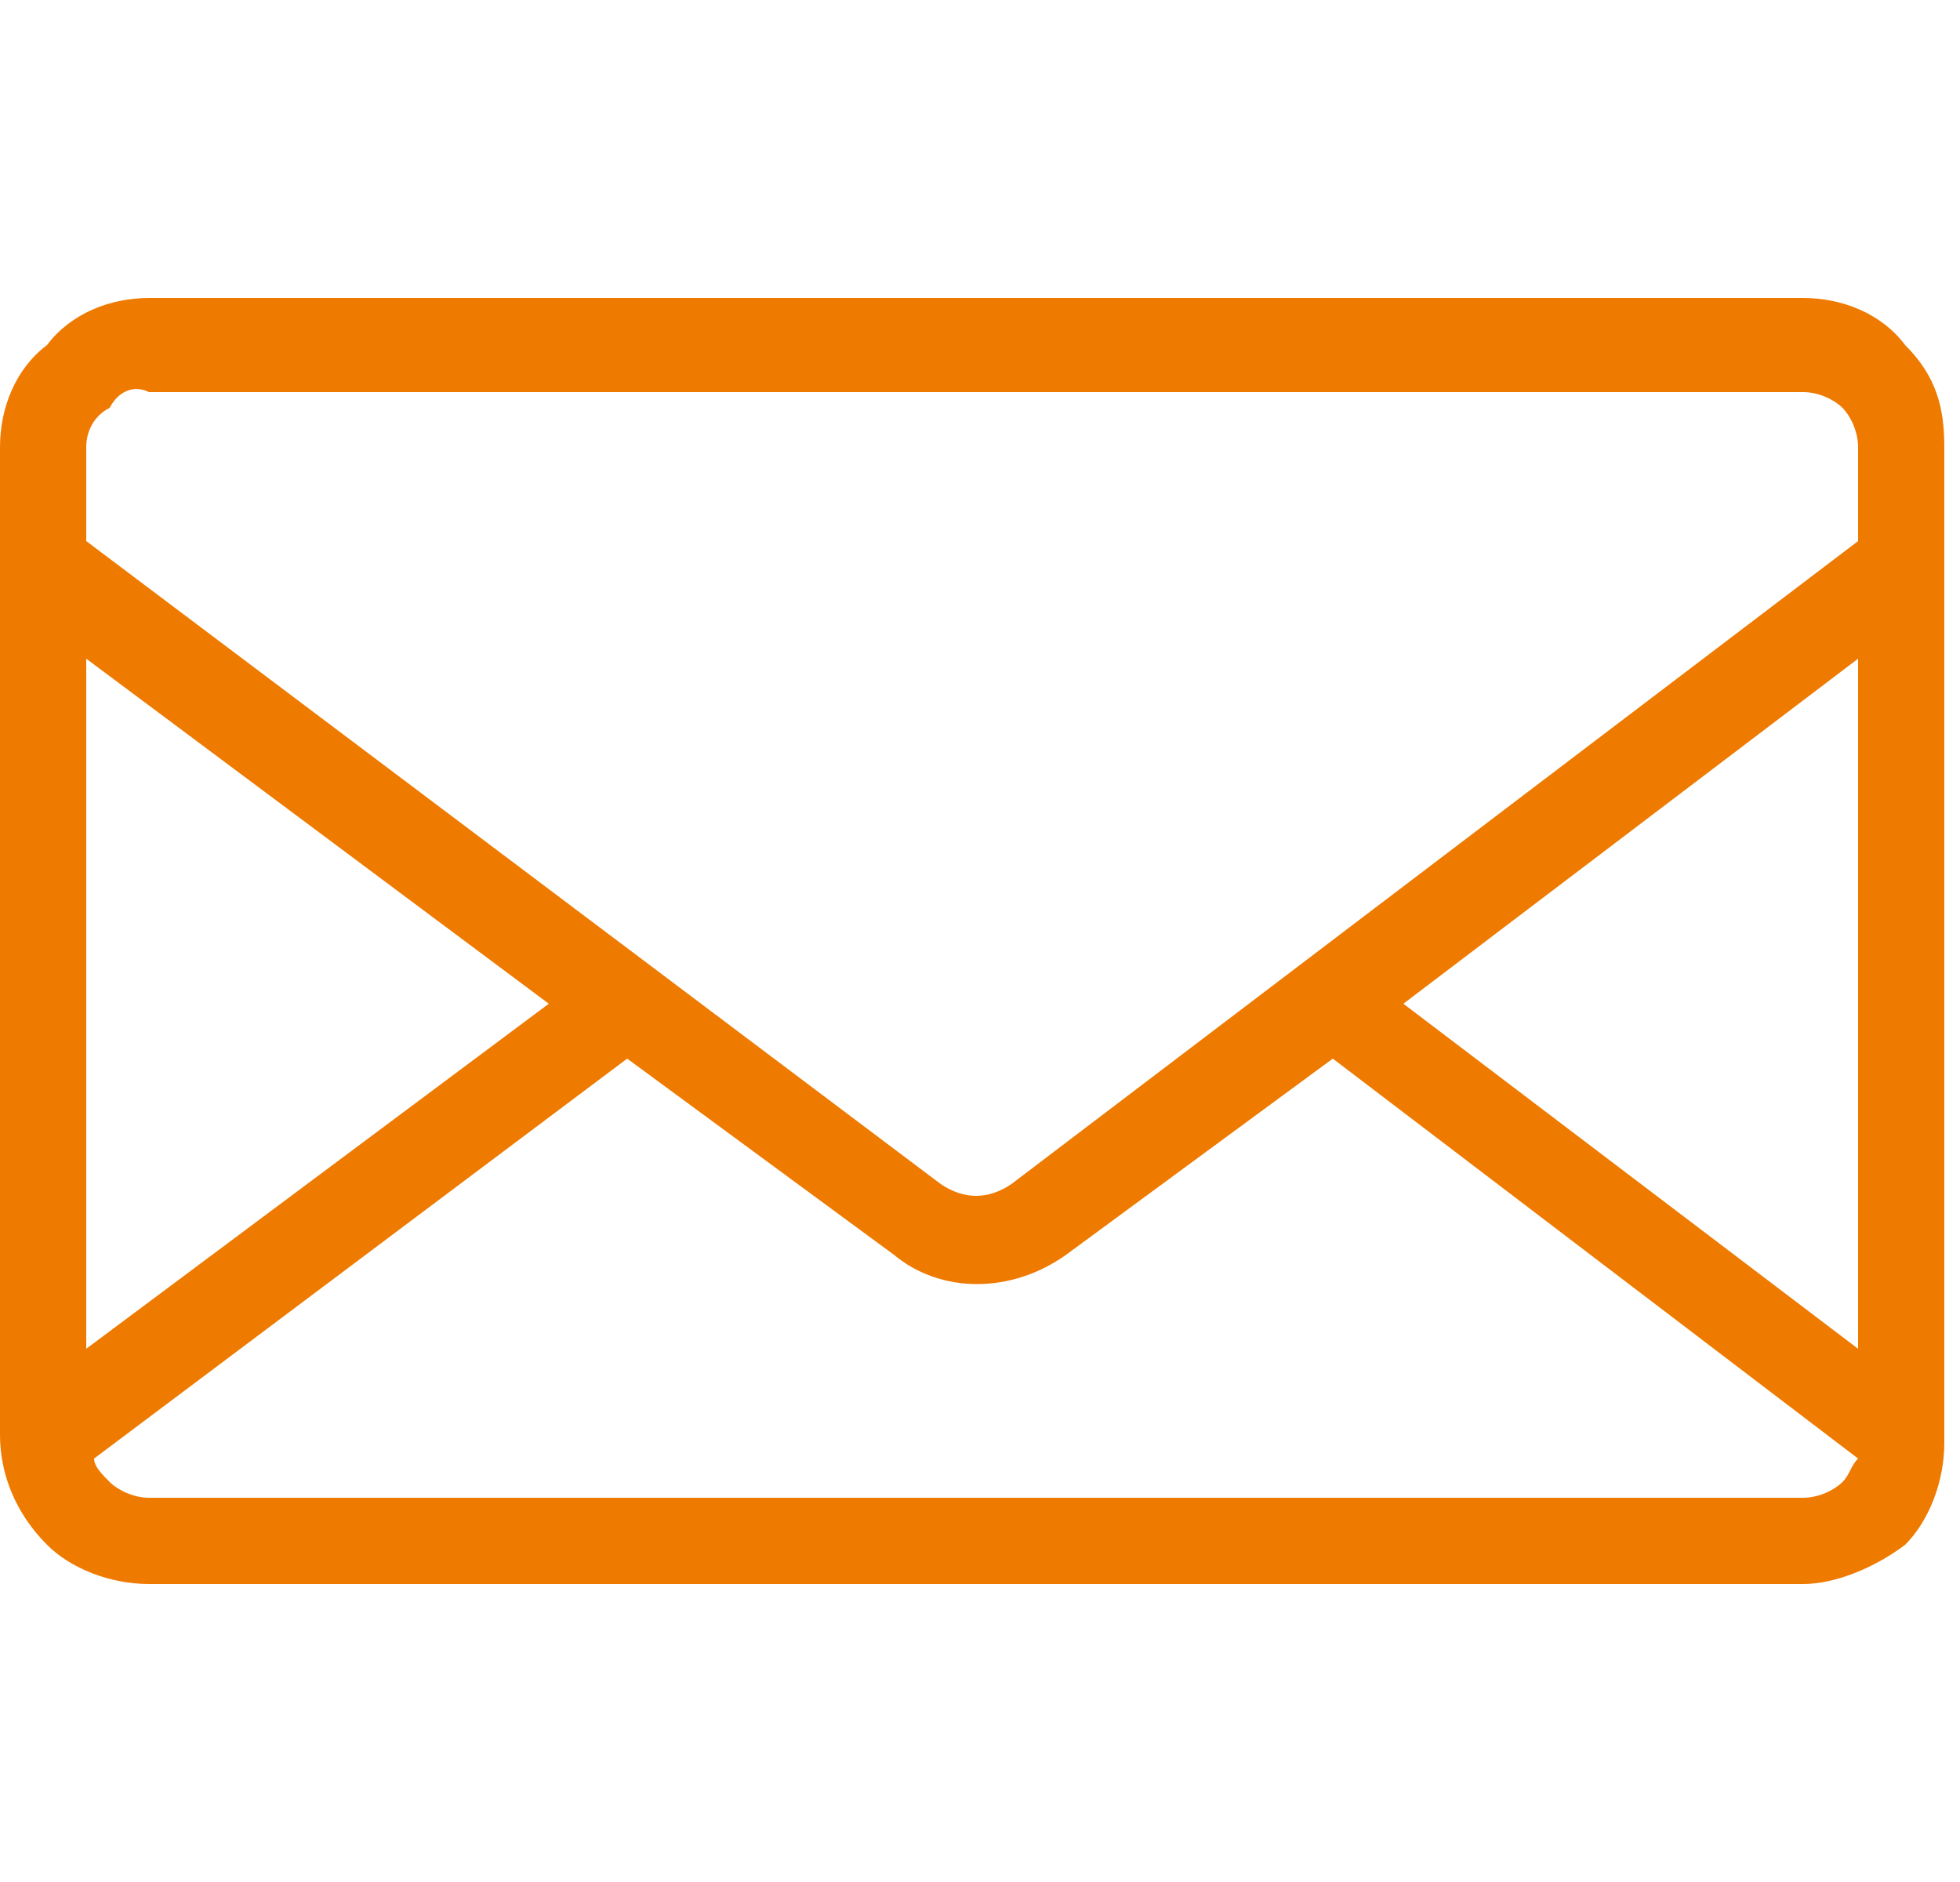
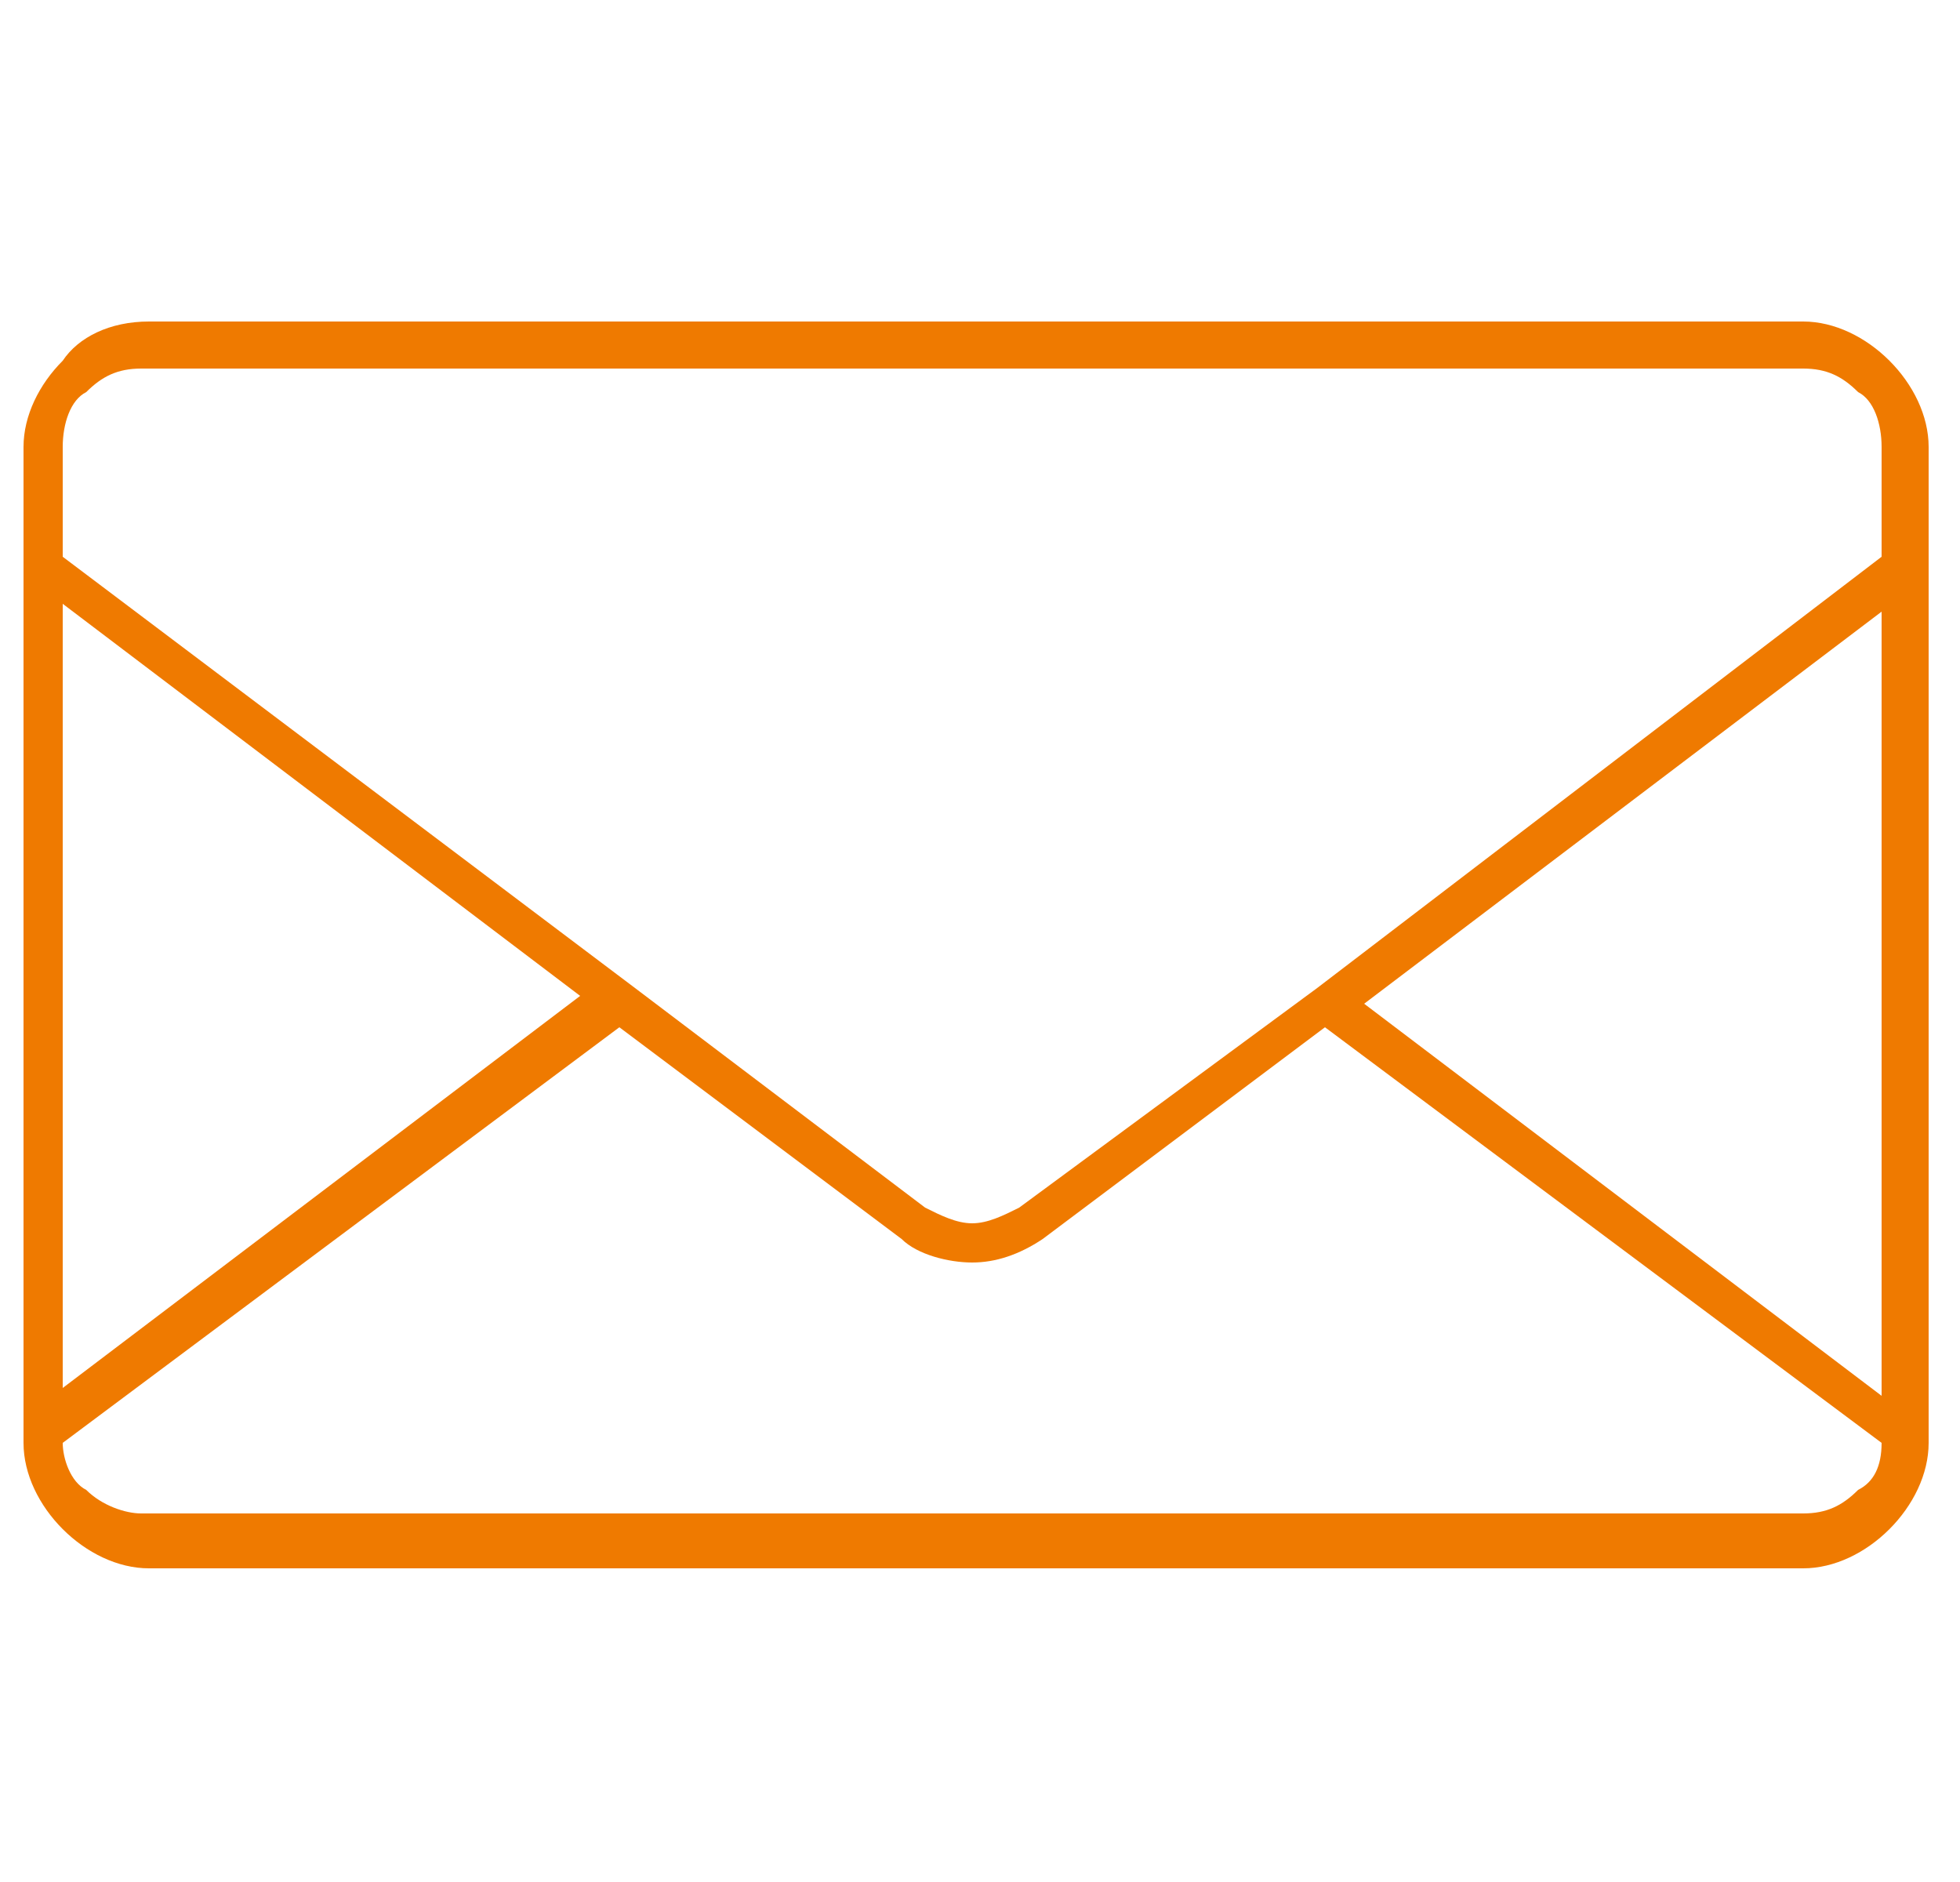
<svg xmlns="http://www.w3.org/2000/svg" version="1.1" id="レイヤー_1" x="0px" y="0px" viewBox="0 0 25 24" style="enable-background:new 0 0 25 24;" xml:space="preserve">
  <style type="text/css">
	.st0{fill-rule:evenodd;clip-rule:evenodd;fill:#EF7A00;}
	.st1{fill:#EF7A00;}
</style>
  <g>
    <path class="st0" d="M24,18.4l-7.1-5.3l-3.6,2.7c-0.3,0.2-0.6,0.3-0.9,0.3s-0.7-0.1-0.9-0.3l-3.6-2.7l-7.1,5.3   c0,0.2,0.1,0.5,0.3,0.6c0.2,0.2,0.5,0.3,0.7,0.3H23c0.3,0,0.5-0.1,0.7-0.3l0,0C23.9,18.9,24,18.7,24,18.4L24,18.4z M16.8,12.6   L13,15.4c-0.2,0.1-0.4,0.2-0.6,0.2s-0.4-0.1-0.6-0.2l-3.7-2.8h0L0.8,7.1V5.7c0-0.3,0.1-0.6,0.3-0.7c0.2-0.2,0.4-0.3,0.7-0.3H23   c0.3,0,0.5,0.1,0.7,0.3l0,0C23.9,5.1,24,5.4,24,5.7v1.4L16.8,12.6L16.8,12.6L16.8,12.6z M17.4,12.8l6.6-5v10L17.4,12.8L17.4,12.8z    M0.8,7.7l6.6,5l-6.6,5L0.8,7.7L0.8,7.7z M1.9,4.1H23c0.4,0,0.8,0.2,1.1,0.5l0,0c0.3,0.3,0.5,0.7,0.5,1.1v12.7   c0,0.4-0.2,0.8-0.5,1.1l0,0c-0.3,0.3-0.7,0.5-1.1,0.5H1.9c-0.4,0-0.8-0.2-1.1-0.5c-0.3-0.3-0.5-0.7-0.5-1.1V5.7   c0-0.4,0.2-0.8,0.5-1.1C1,4.3,1.4,4.1,1.9,4.1z" />
-     <path class="st1" d="M23,20.2H1.9c-0.5,0-1-0.2-1.3-0.5C0.2,19.3,0,18.8,0,18.3V5.7c0-0.5,0.2-1,0.6-1.3C0.9,4,1.4,3.8,1.9,3.8H23   c0.5,0,1,0.2,1.3,0.6c0.4,0.4,0.5,0.8,0.5,1.3v12.7c0,0.5-0.2,1-0.5,1.3C23.9,20,23.4,20.2,23,20.2z M1.2,18.6   c0,0.1,0.1,0.2,0.2,0.3c0.1,0.1,0.3,0.2,0.5,0.2H23c0.2,0,0.4-0.1,0.5-0.2c0.1-0.1,0.1-0.2,0.2-0.3l-6.7-5.1L13.6,16   c-0.7,0.5-1.6,0.5-2.2,0l-3.4-2.5L1.2,18.6z M17.9,12.8l5.8,4.4V8.4L17.9,12.8z M1.1,8.4v8.8L7,12.8L1.1,8.4z M1.1,6.9L12,15.1   c0.3,0.2,0.6,0.2,0.9,0l10.8-8.2V5.7c0-0.2-0.1-0.4-0.2-0.5l0,0c-0.1-0.1-0.3-0.2-0.5-0.2H1.9C1.7,4.9,1.5,5,1.4,5.2   C1.2,5.3,1.1,5.5,1.1,5.7V6.9z" />
  </g>
</svg>